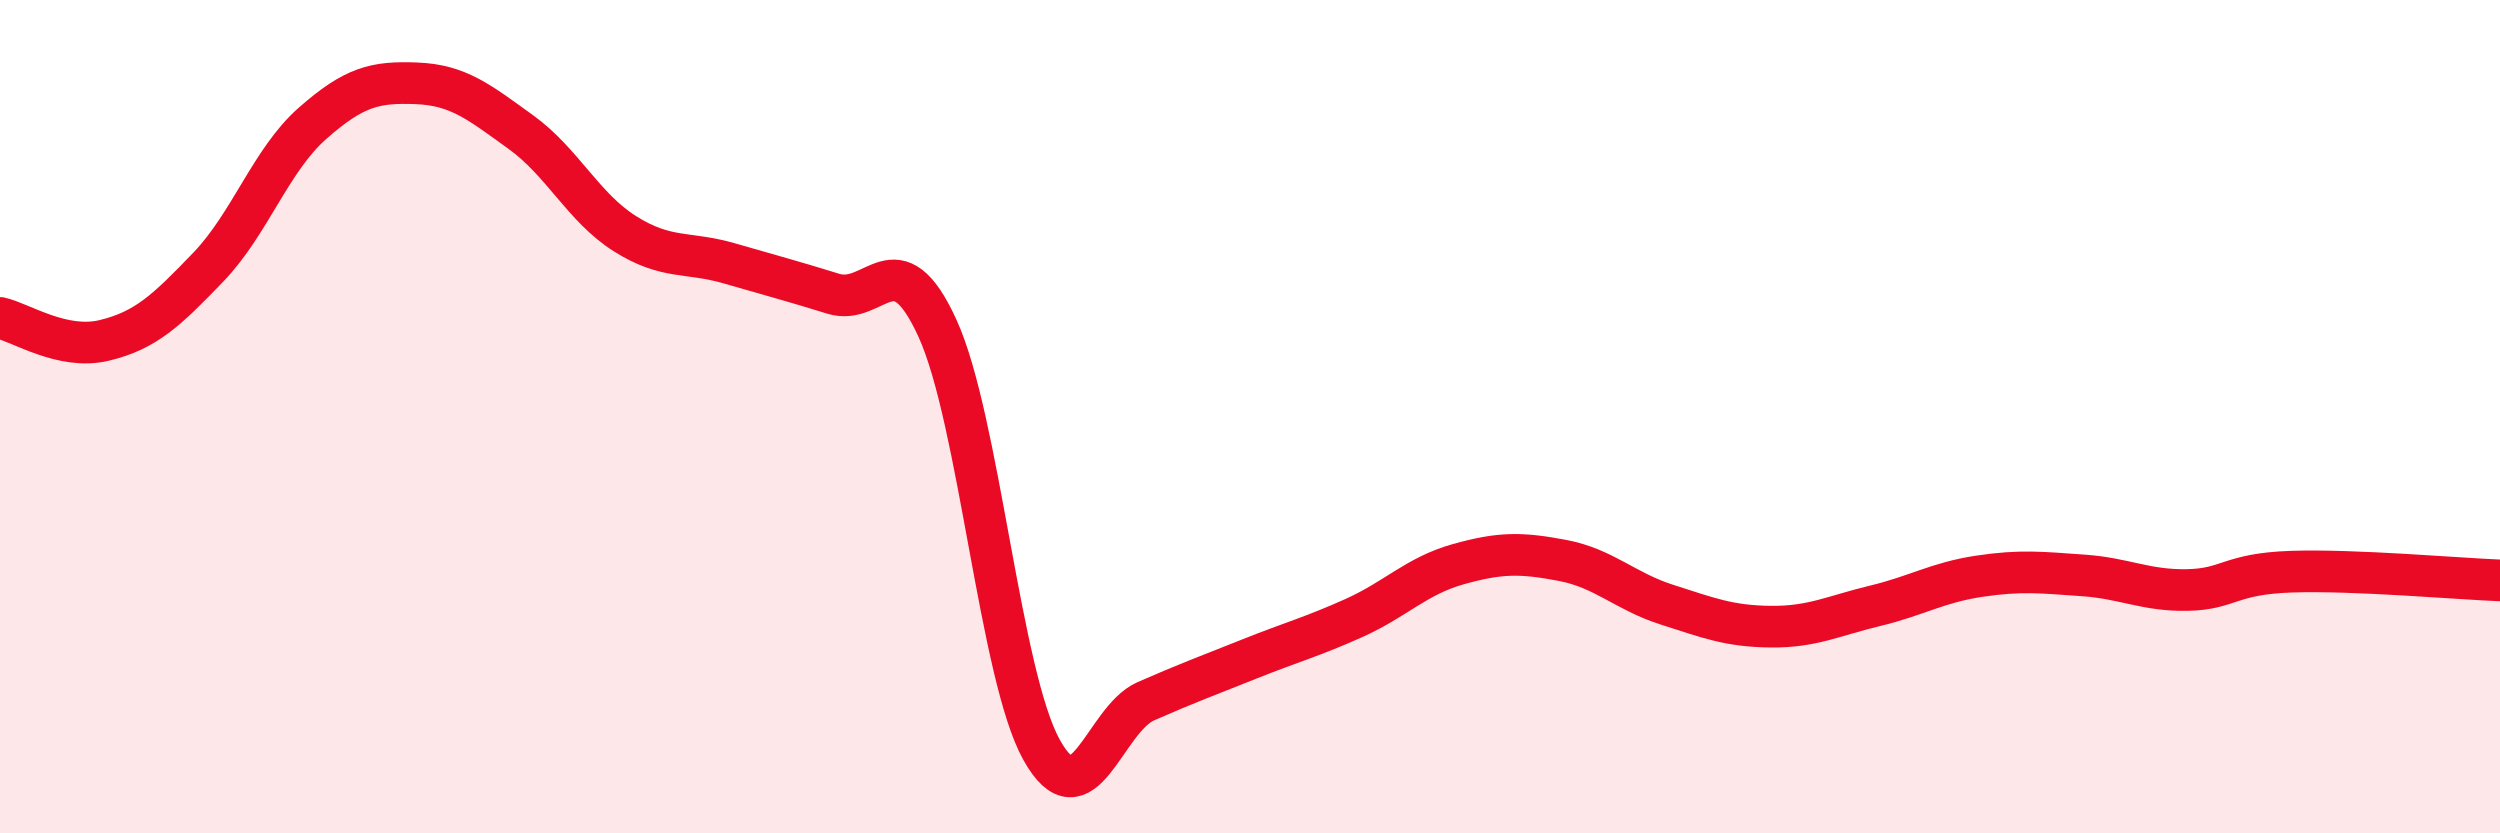
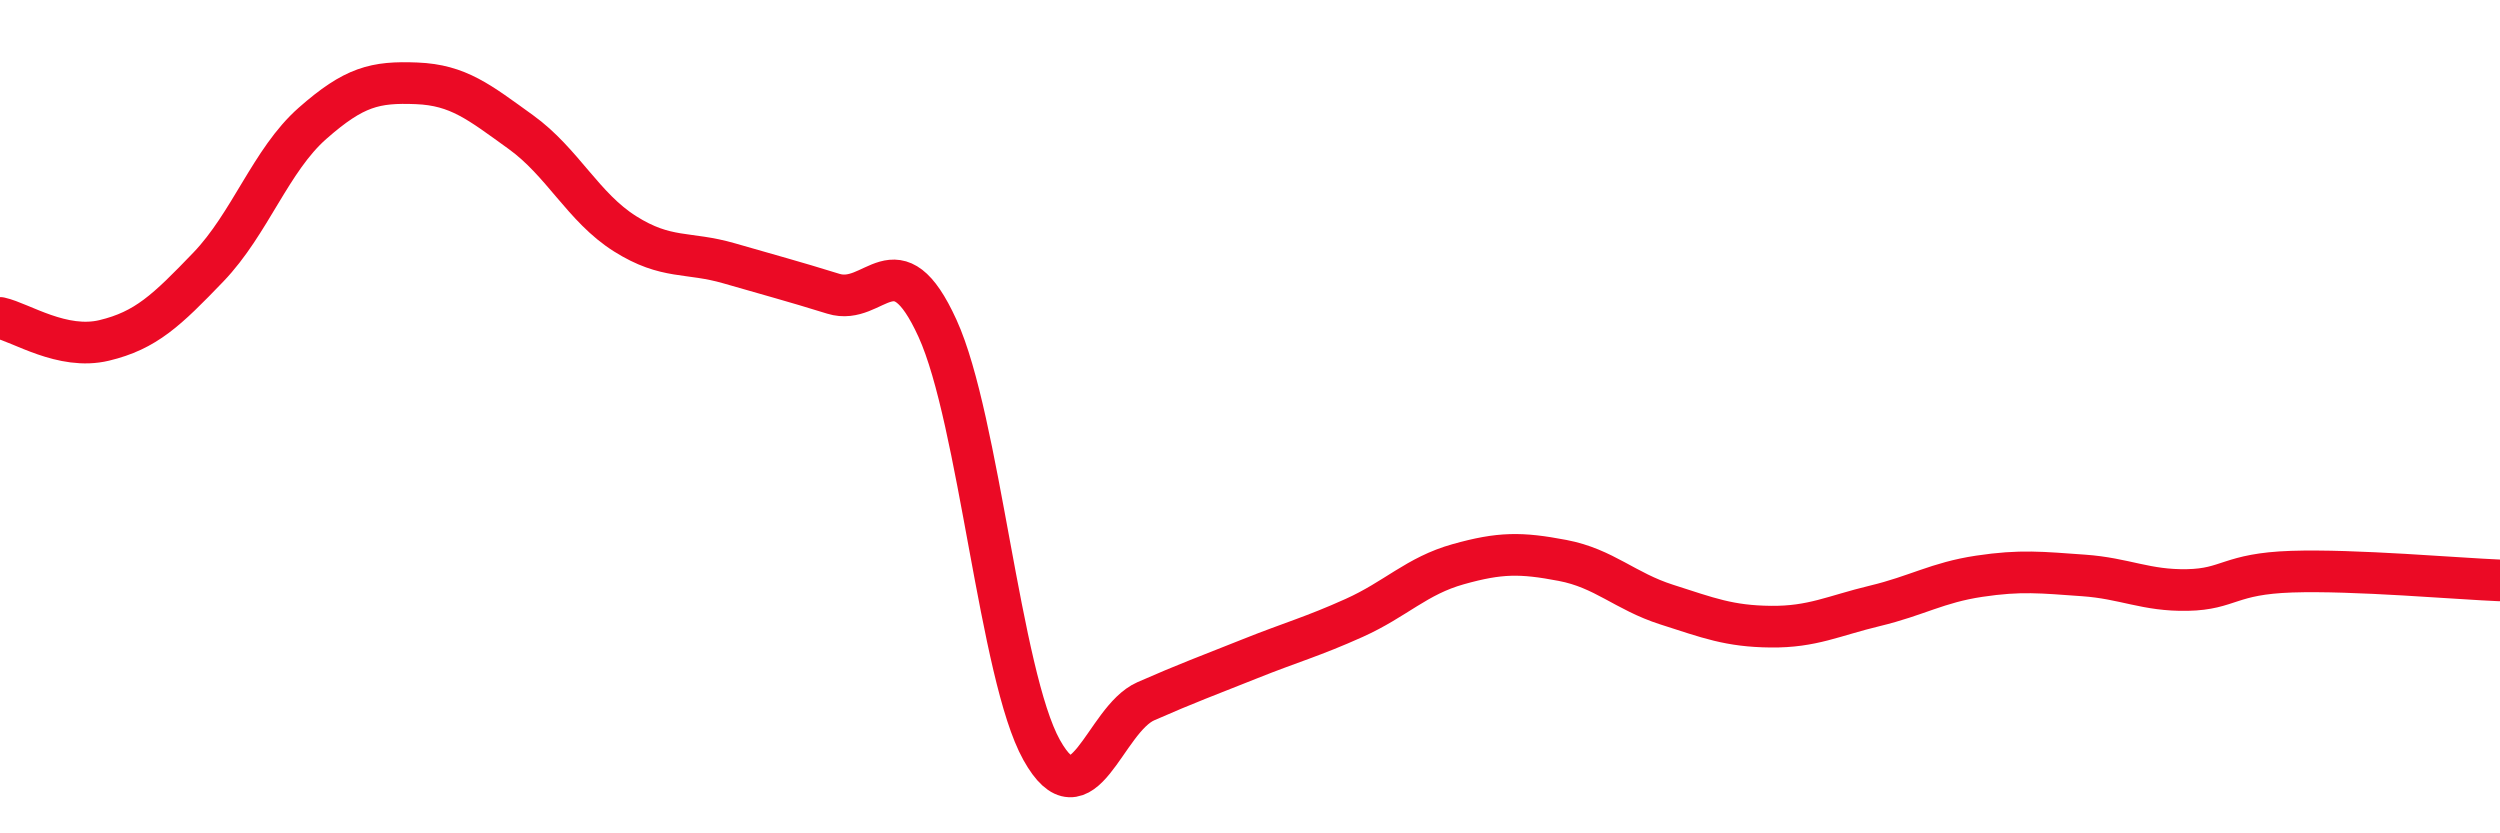
<svg xmlns="http://www.w3.org/2000/svg" width="60" height="20" viewBox="0 0 60 20">
-   <path d="M 0,7.63 C 0.5,7.74 1.5,8.41 2.5,8.17 C 3.5,7.93 4,7.45 5,6.41 C 6,5.37 6.5,3.84 7.5,2.96 C 8.5,2.08 9,1.96 10,2 C 11,2.04 11.5,2.45 12.5,3.17 C 13.5,3.89 14,4.98 15,5.61 C 16,6.24 16.5,6.03 17.5,6.32 C 18.5,6.61 19,6.74 20,7.05 C 21,7.36 21.5,5.69 22.5,7.88 C 23.5,10.07 24,16.21 25,18 C 26,19.79 26.5,17.27 27.5,16.83 C 28.5,16.39 29,16.21 30,15.81 C 31,15.41 31.5,15.28 32.5,14.83 C 33.5,14.38 34,13.82 35,13.54 C 36,13.26 36.5,13.26 37.5,13.45 C 38.5,13.64 39,14.19 40,14.51 C 41,14.83 41.5,15.03 42.5,15.04 C 43.5,15.05 44,14.78 45,14.54 C 46,14.3 46.5,13.98 47.5,13.83 C 48.5,13.68 49,13.74 50,13.81 C 51,13.88 51.5,14.18 52.5,14.16 C 53.5,14.14 53.5,13.77 55,13.72 C 56.5,13.67 59,13.89 60,13.93L60 20L0 20Z" fill="#EB0A25" opacity="0.1" stroke-linecap="round" stroke-linejoin="round" />
  <path d="M 0,7.63 C 0.5,7.74 1.5,8.41 2.5,8.17 C 3.5,7.93 4,7.45 5,6.41 C 6,5.37 6.5,3.84 7.5,2.96 C 8.5,2.08 9,1.96 10,2 C 11,2.04 11.5,2.45 12.5,3.17 C 13.5,3.89 14,4.98 15,5.61 C 16,6.24 16.5,6.03 17.5,6.32 C 18.5,6.61 19,6.74 20,7.05 C 21,7.36 21.5,5.69 22.5,7.88 C 23.5,10.07 24,16.21 25,18 C 26,19.79 26.5,17.27 27.5,16.83 C 28.5,16.39 29,16.21 30,15.81 C 31,15.41 31.5,15.28 32.5,14.83 C 33.5,14.38 34,13.82 35,13.54 C 36,13.26 36.5,13.26 37.5,13.45 C 38.5,13.64 39,14.19 40,14.51 C 41,14.83 41.5,15.03 42.5,15.04 C 43.5,15.05 44,14.78 45,14.54 C 46,14.3 46.5,13.98 47.5,13.83 C 48.5,13.68 49,13.74 50,13.81 C 51,13.88 51.5,14.18 52.5,14.16 C 53.5,14.14 53.5,13.77 55,13.72 C 56.5,13.67 59,13.89 60,13.93" stroke="#EB0A25" stroke-width="1" fill="none" stroke-linecap="round" stroke-linejoin="round" />
</svg>